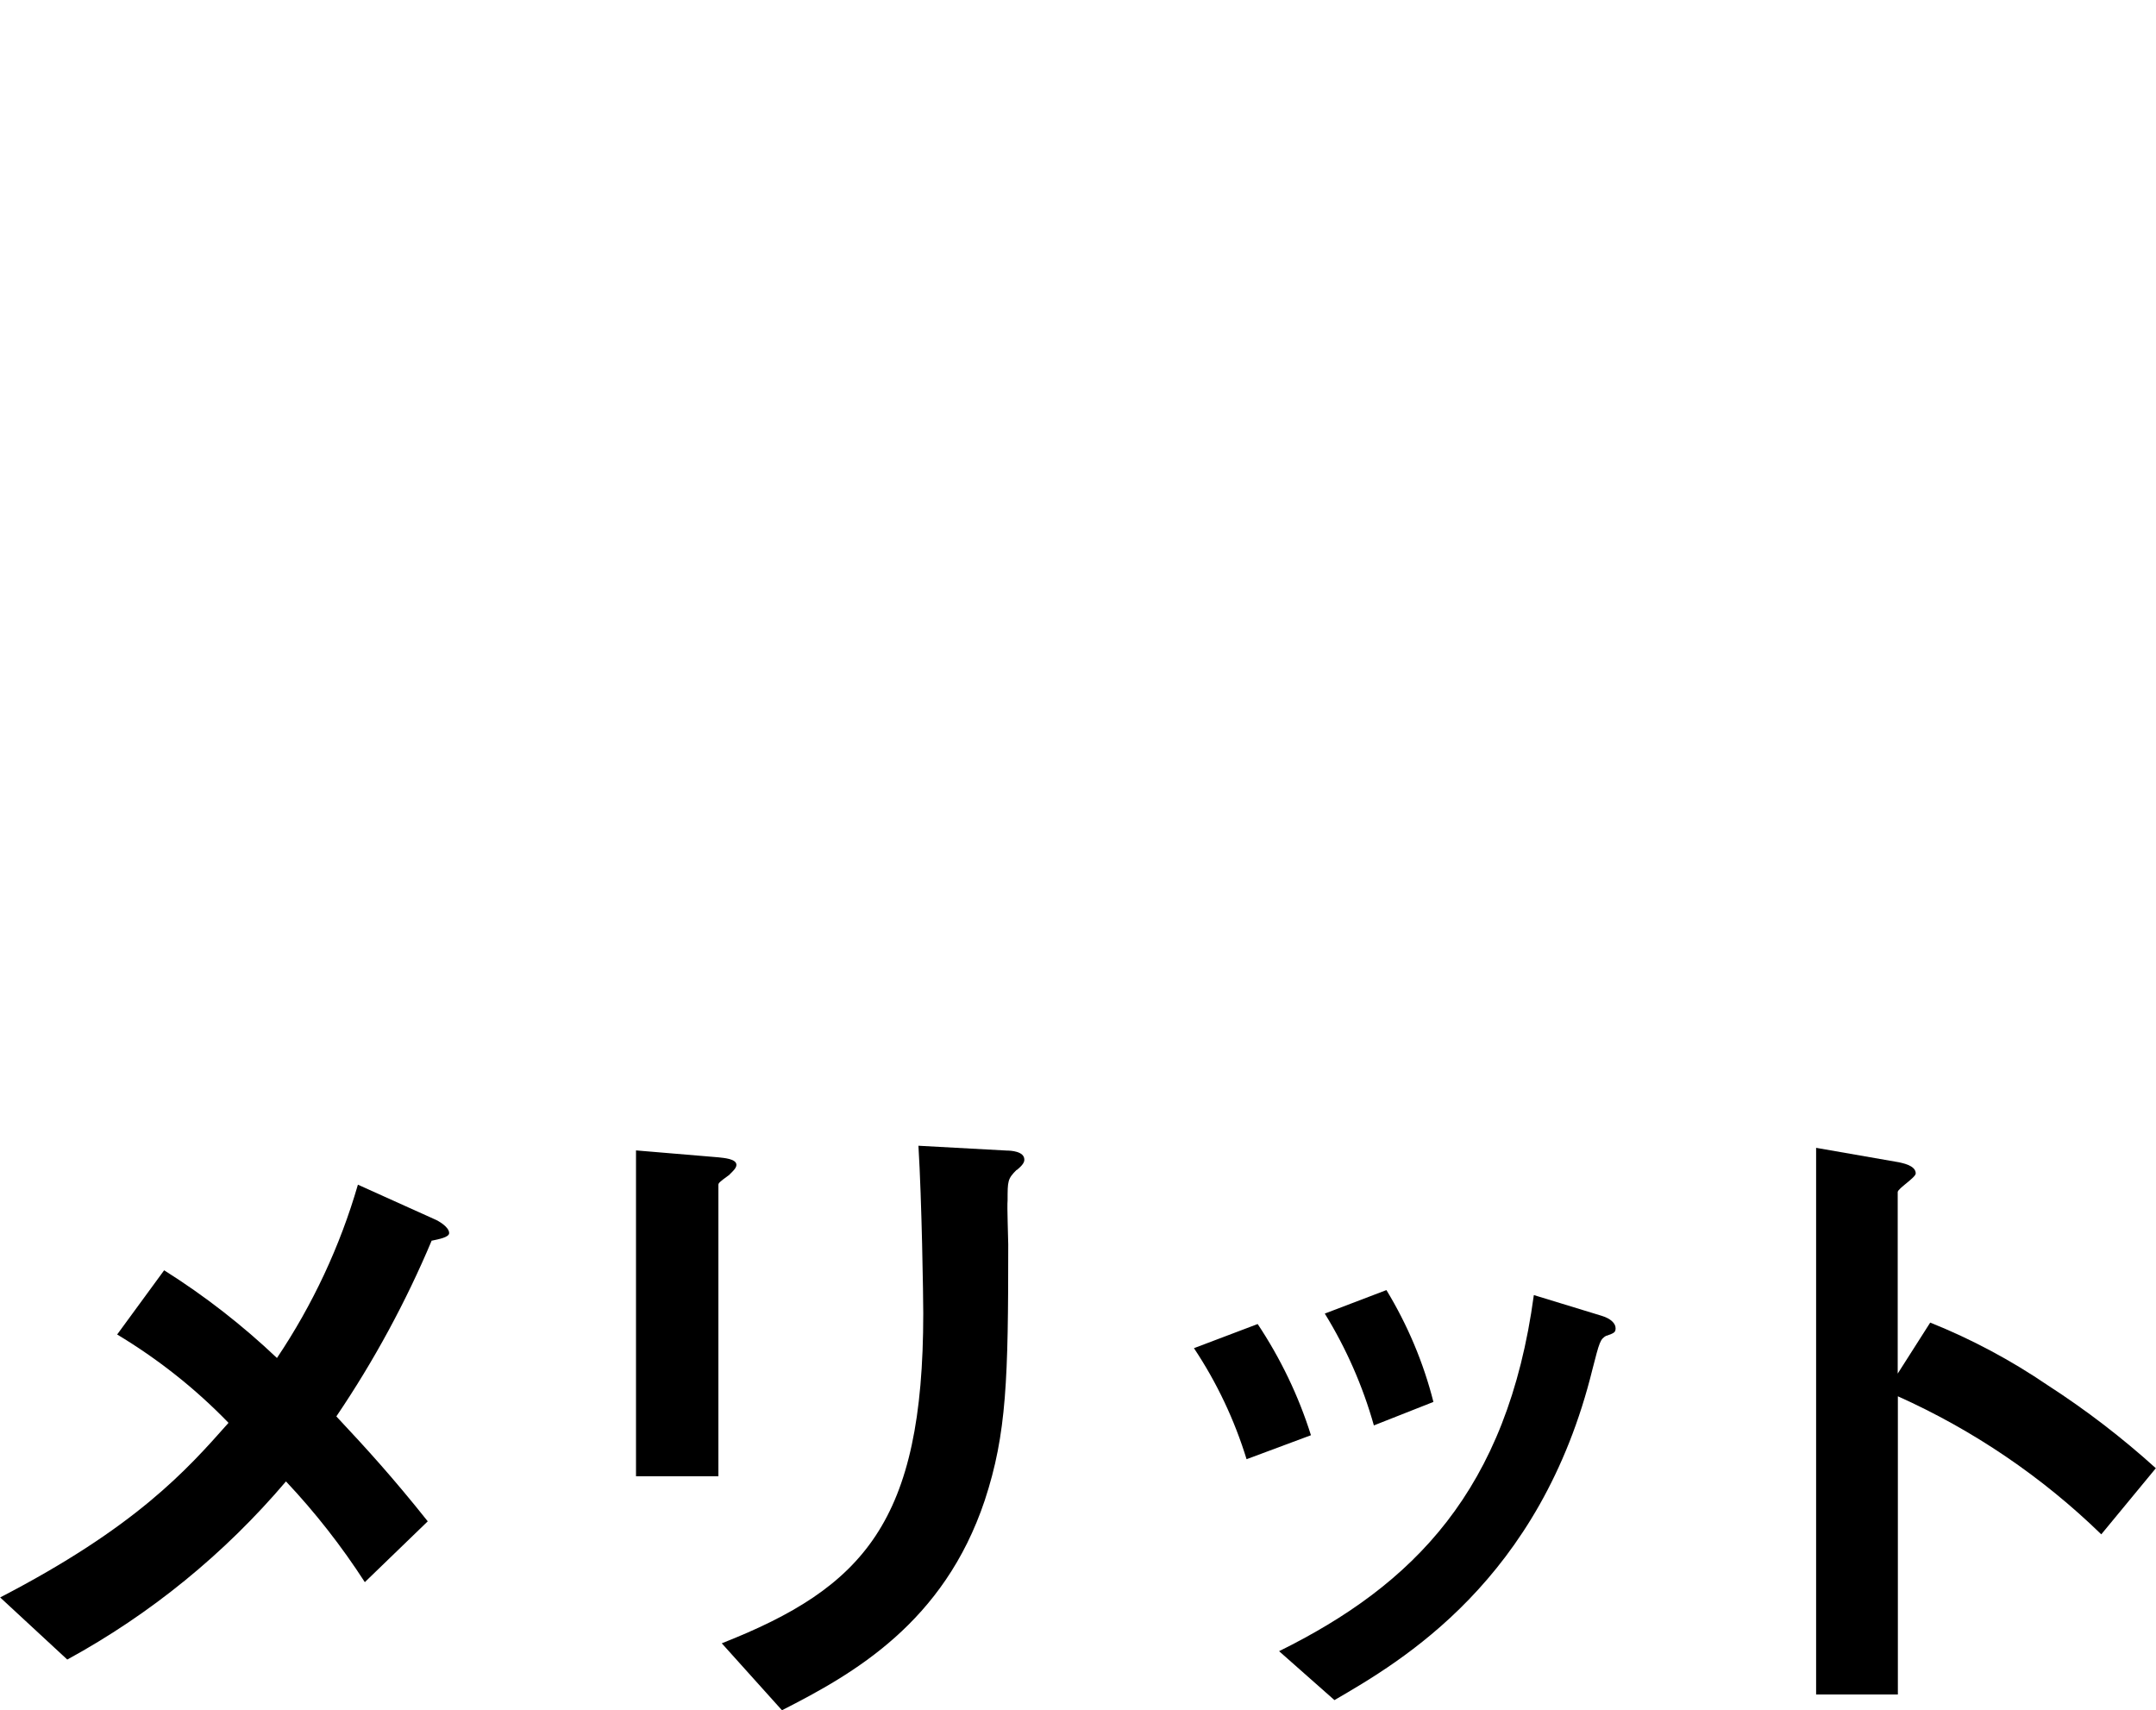
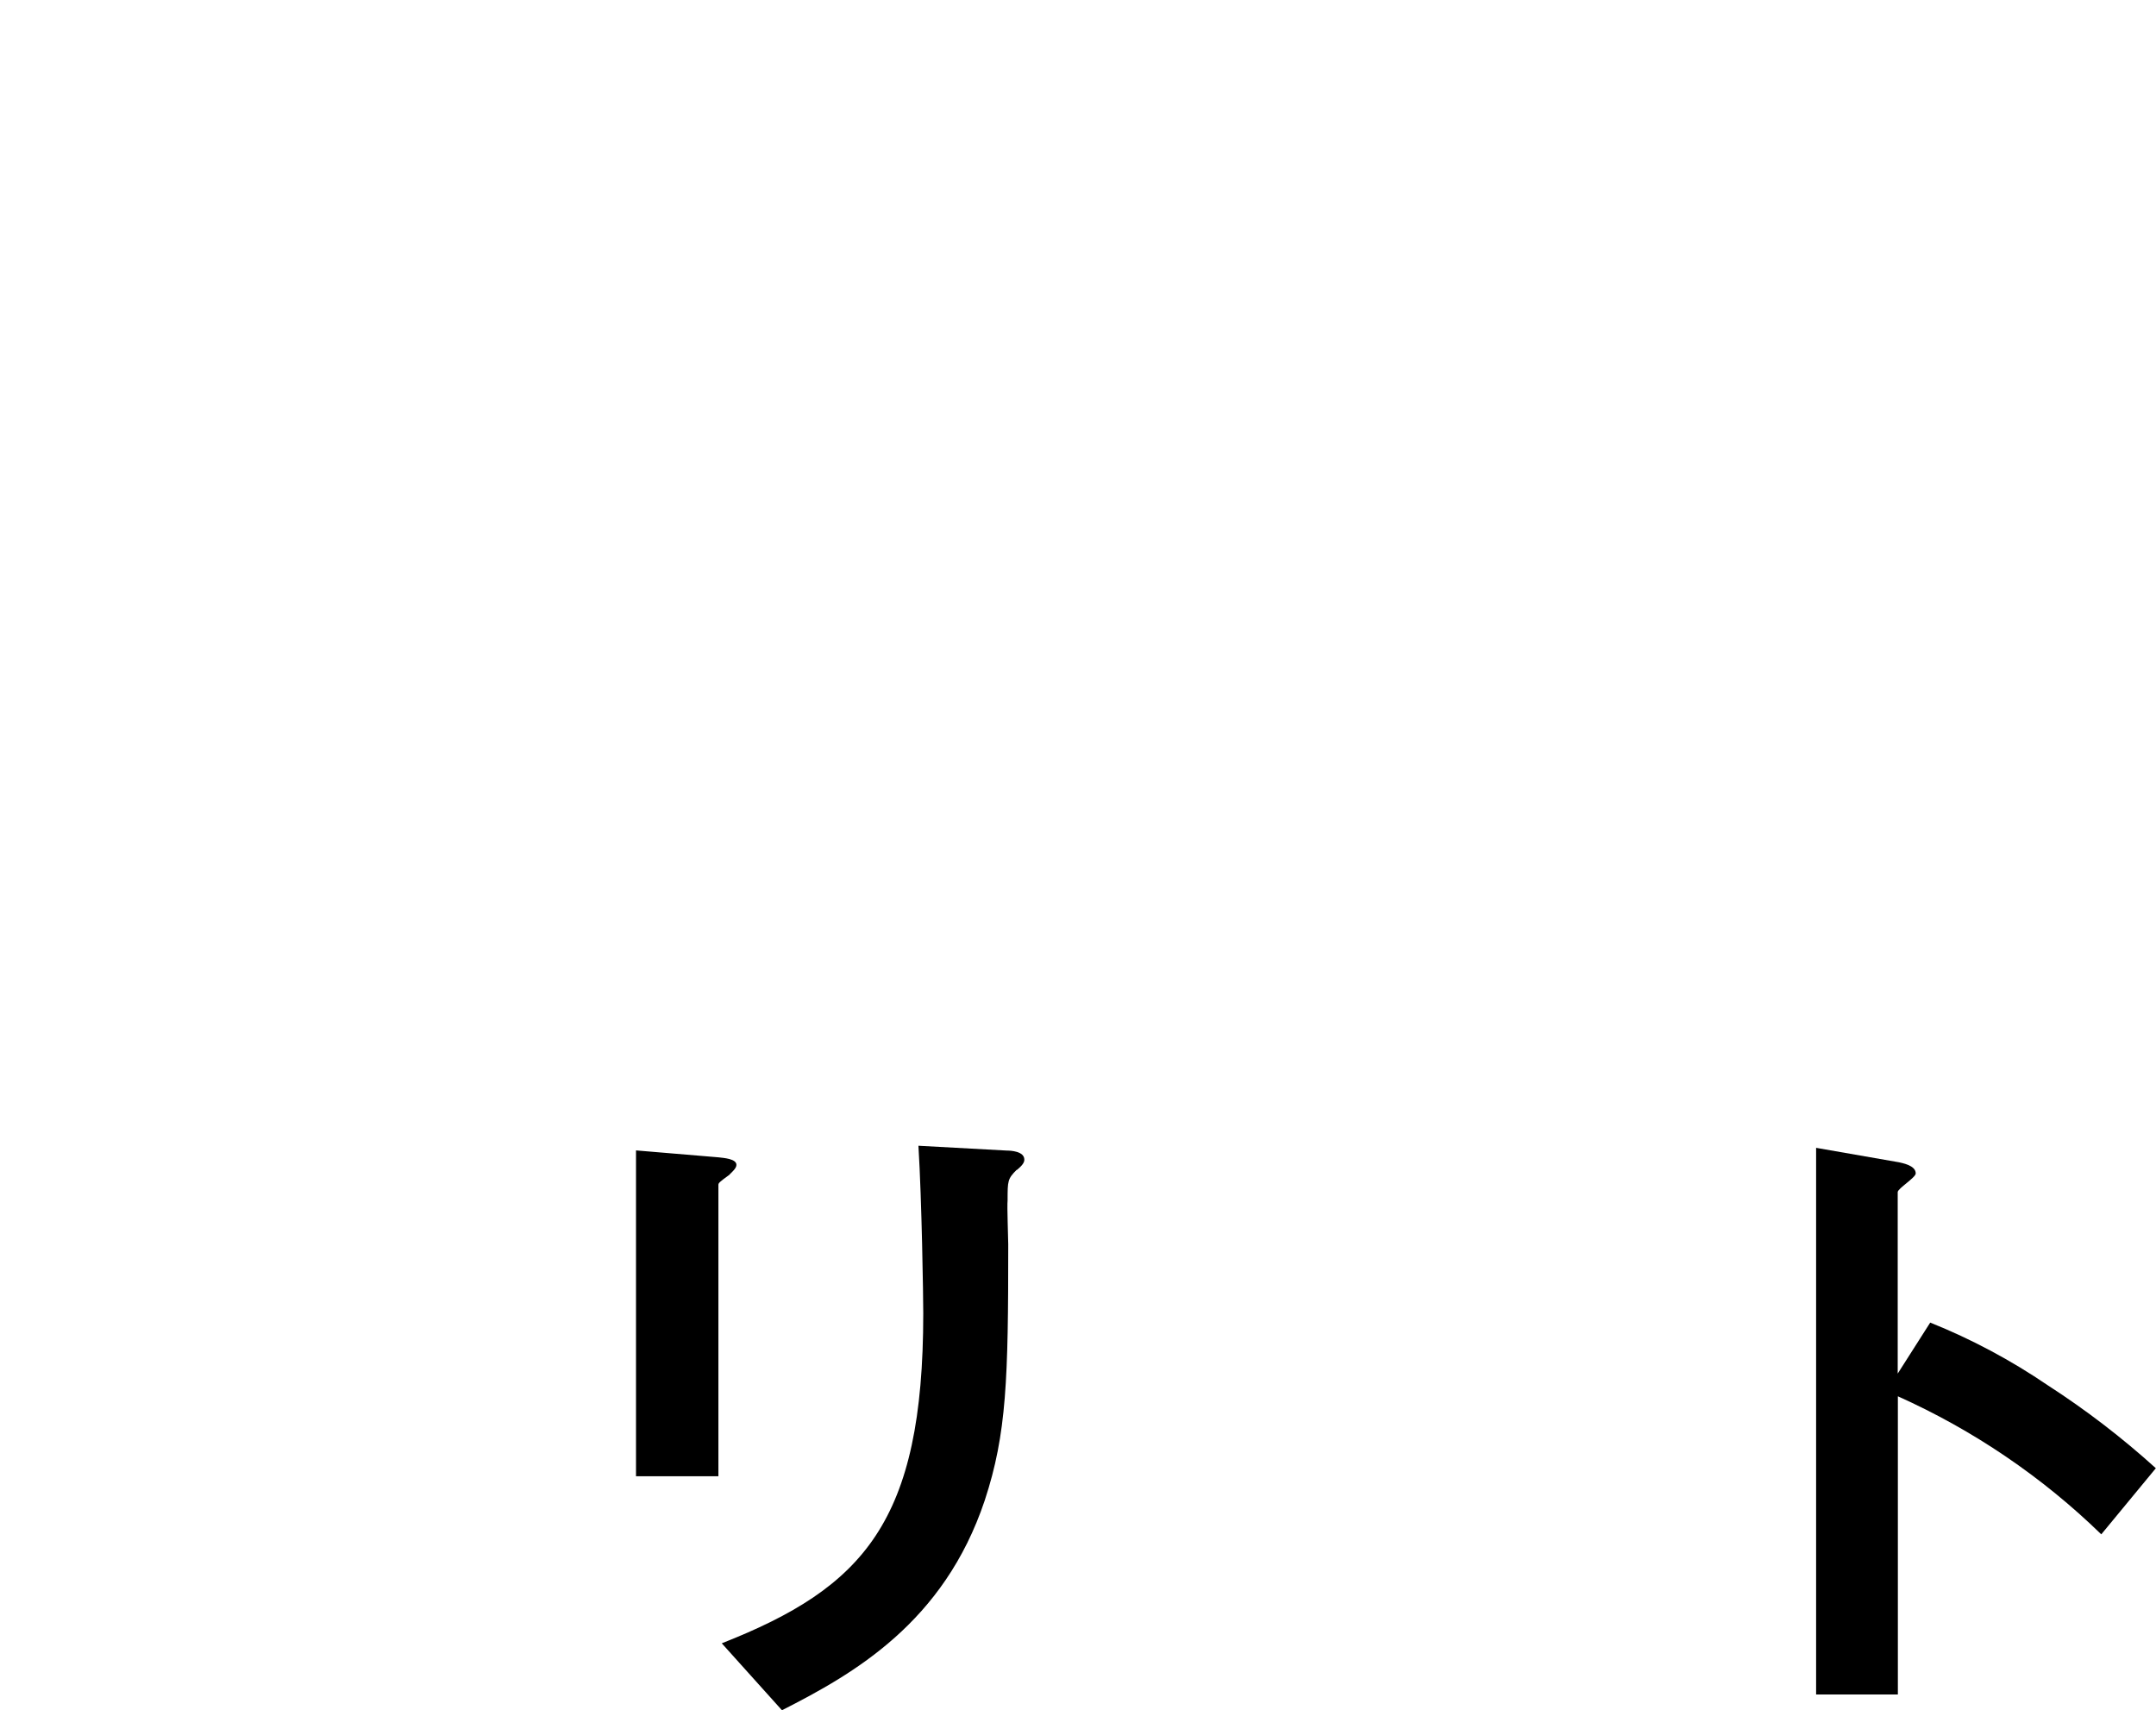
<svg xmlns="http://www.w3.org/2000/svg" id="_レイヤー_1" data-name="レイヤー_1" viewBox="0 0 133.97 106.29">
  <g id="_グループ_1143" data-name="グループ_1143">
-     <path id="_パス_4317" data-name="パス_4317" d="M26.83,77.08c-1.61,3.83-3.6,7.5-5.93,10.94,1.93,2.06,3.53,3.82,5.68,6.52l-3.91,3.78c-1.44-2.23-3.08-4.33-4.9-6.26-3.81,4.49-8.42,8.25-13.59,11.07l-4.17-3.86c8.43-4.37,11.57-7.89,14.19-10.85-2.06-2.13-4.39-3.97-6.92-5.49l2.92-3.99c2.51,1.58,4.86,3.41,7.01,5.45,2.22-3.31,3.92-6.94,5.03-10.77l4.77,2.15c.22.09.9.47.9.86,0,.26-.65.38-1.08.47" />
    <path id="_パス_4318" data-name="パス_4318" d="M45.33,73c-.65.47-.69.52-.69.64v18.1h-5.12v-20.25l5.12.43c.34.04,1.12.09,1.12.47,0,.21-.26.43-.43.6M63.17,72.7c-.56.56-.56.69-.56,1.89-.04.39.04,2.32.04,2.74,0,8.36-.09,11.75-1.46,15.91-2.54,7.59-8.13,10.77-12.6,13.04l-3.74-4.16c8.82-3.47,12.52-7.55,12.52-20.5,0-1.03-.09-6.99-.3-10.42l5.5.3c.22,0,1.08.04,1.08.56,0,.13-.04.3-.47.65" />
-     <path id="_パス_4319" data-name="パス_4319" d="M77.46,90.68c-.75-2.44-1.85-4.77-3.27-6.9l3.96-1.5c1.42,2.14,2.54,4.46,3.31,6.91l-4,1.49ZM99.82,83c-.39.22-.43.39-.86,2.06-3.23,13.17-11.91,18.19-16.04,20.59l-3.44-3.04c8.34-4.12,14.19-9.99,15.83-22.13l4.22,1.29c.56.17.86.47.86.77,0,.26-.09.3-.56.47M85.37,88.58c-.69-2.45-1.72-4.79-3.05-6.95l3.83-1.46c1.31,2.16,2.3,4.5,2.92,6.95l-3.7,1.46Z" />
    <path id="_パス_4320" data-name="パス_4320" d="M130.57,95.35c-3.68-3.58-7.96-6.48-12.64-8.58v18.53h-5.08v-33.97l5.16.9c.13.04,1.03.17,1.03.69,0,.26-1.12.94-1.12,1.16v11.28l2.02-3.17c2.57,1.03,5.02,2.34,7.31,3.9,2.37,1.53,4.61,3.25,6.71,5.15l-3.4,4.12Z" />
  </g>
</svg>